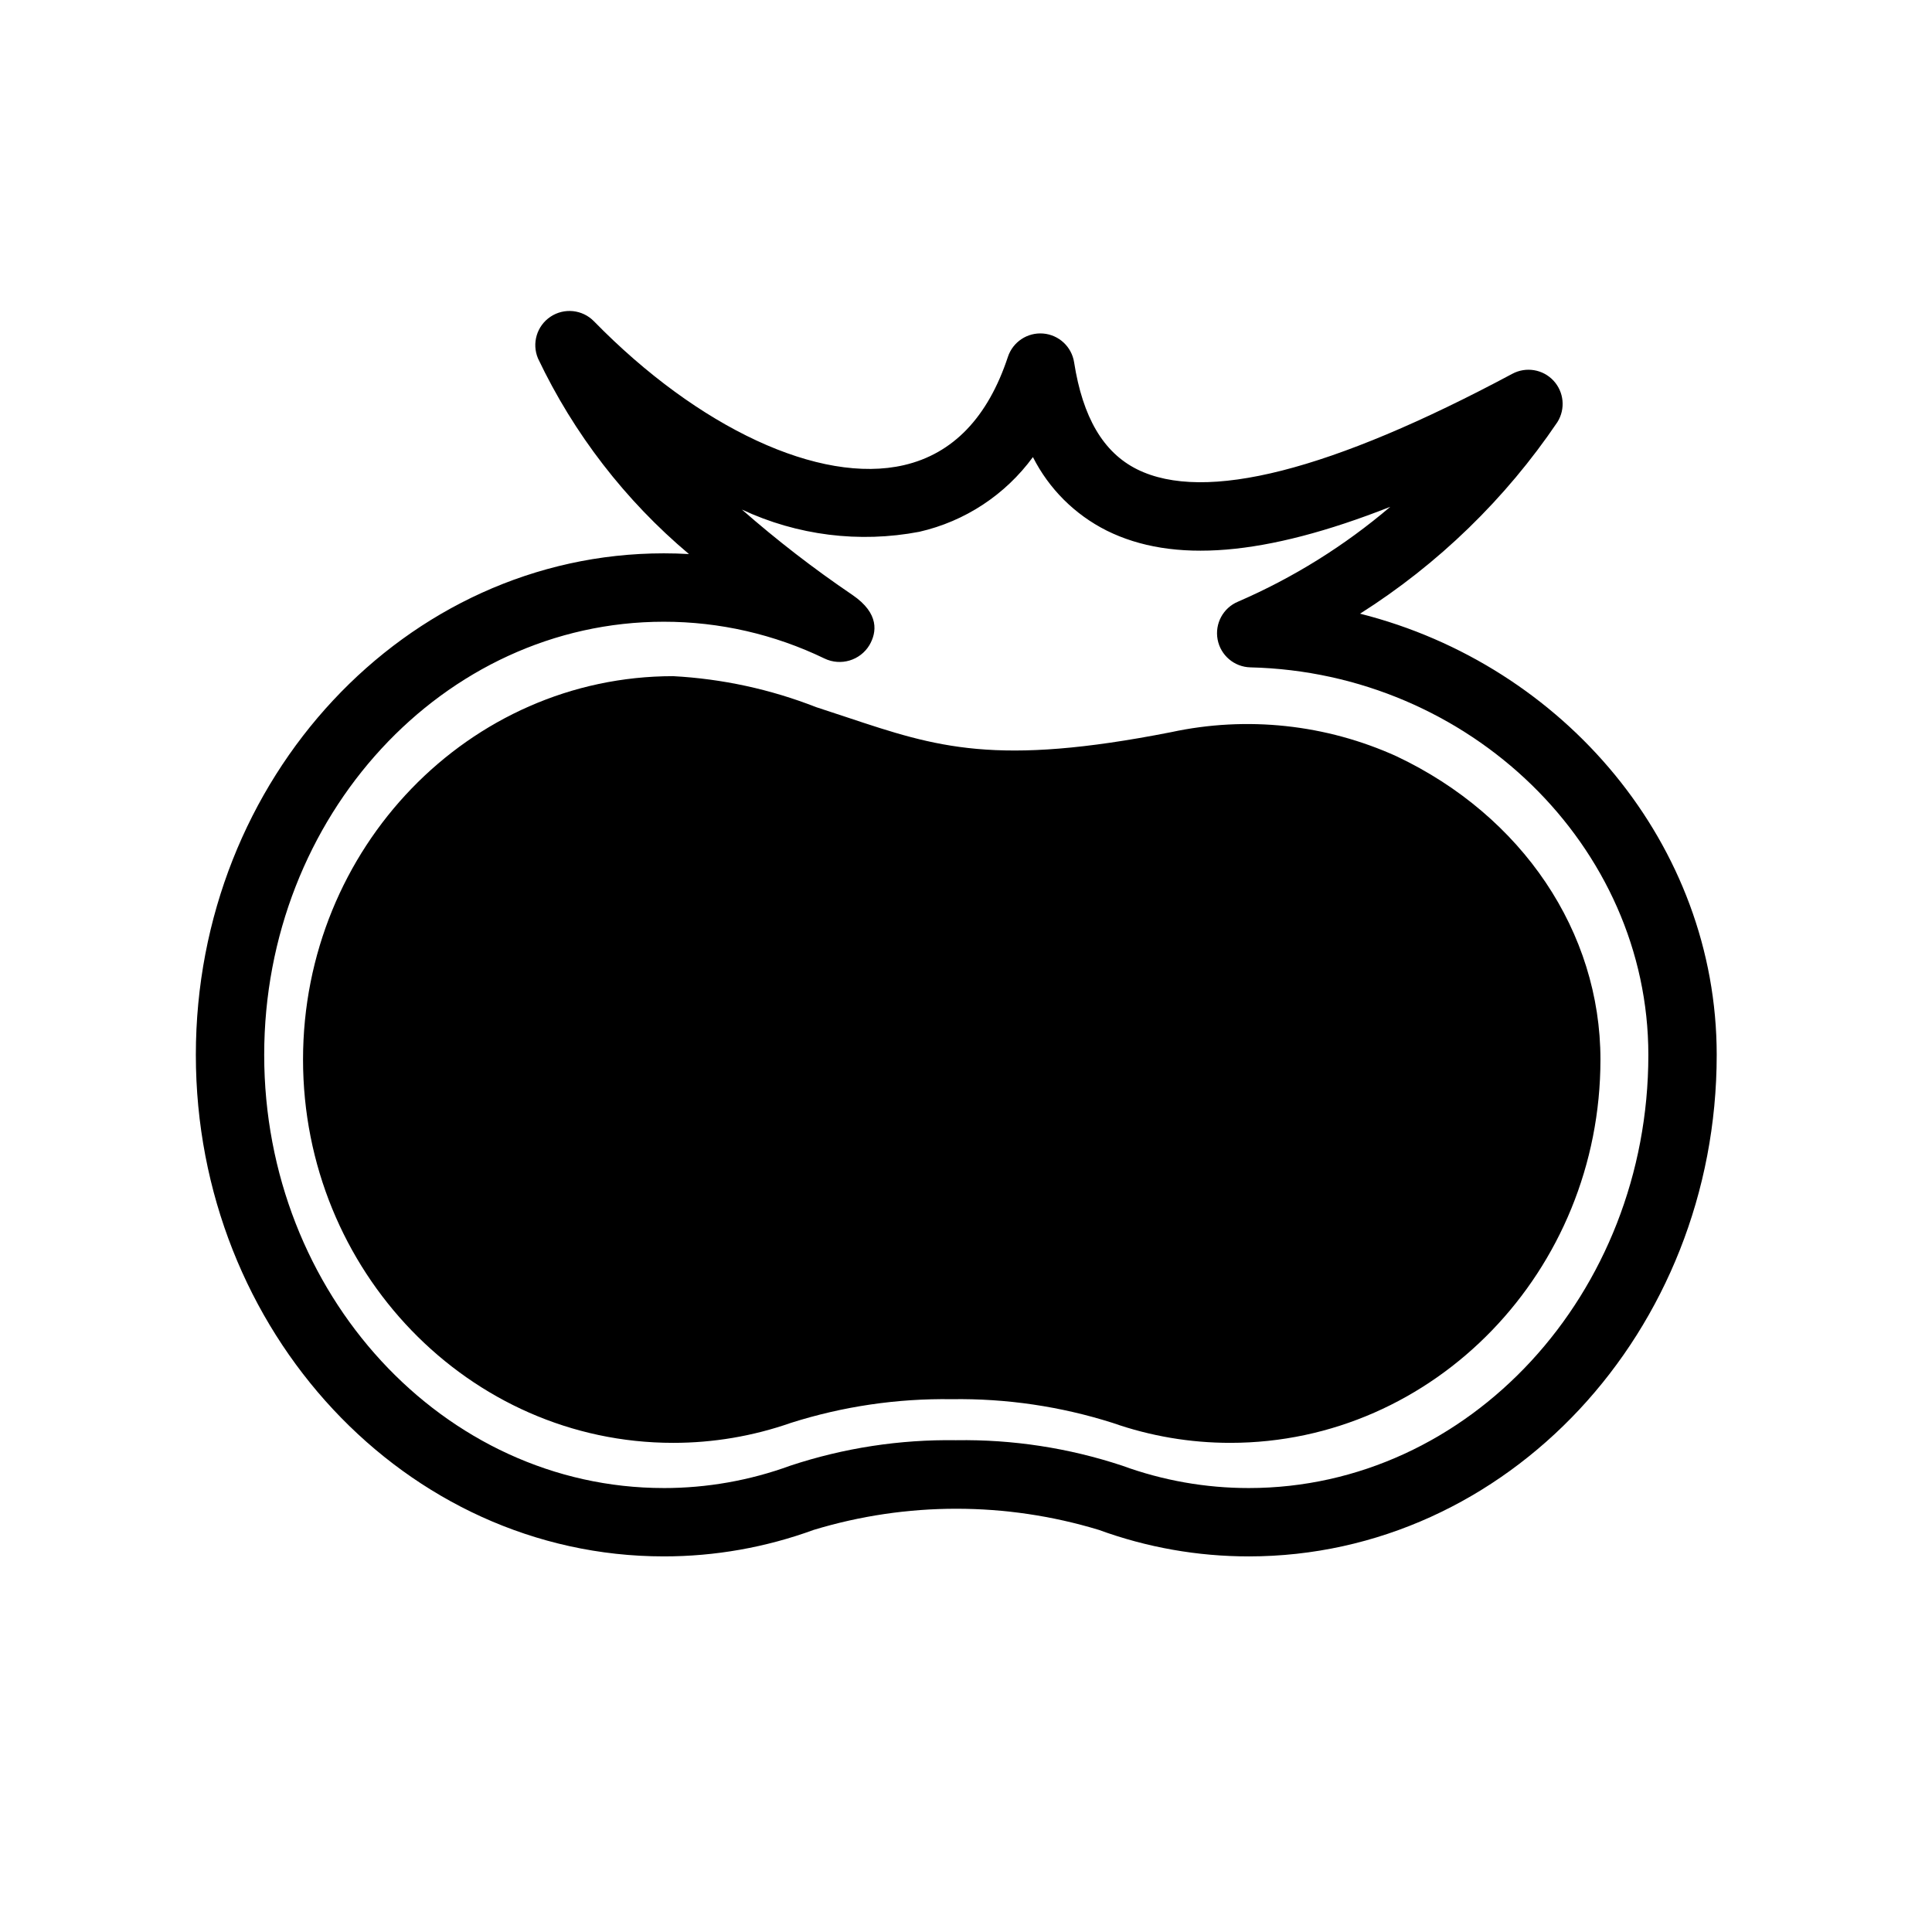
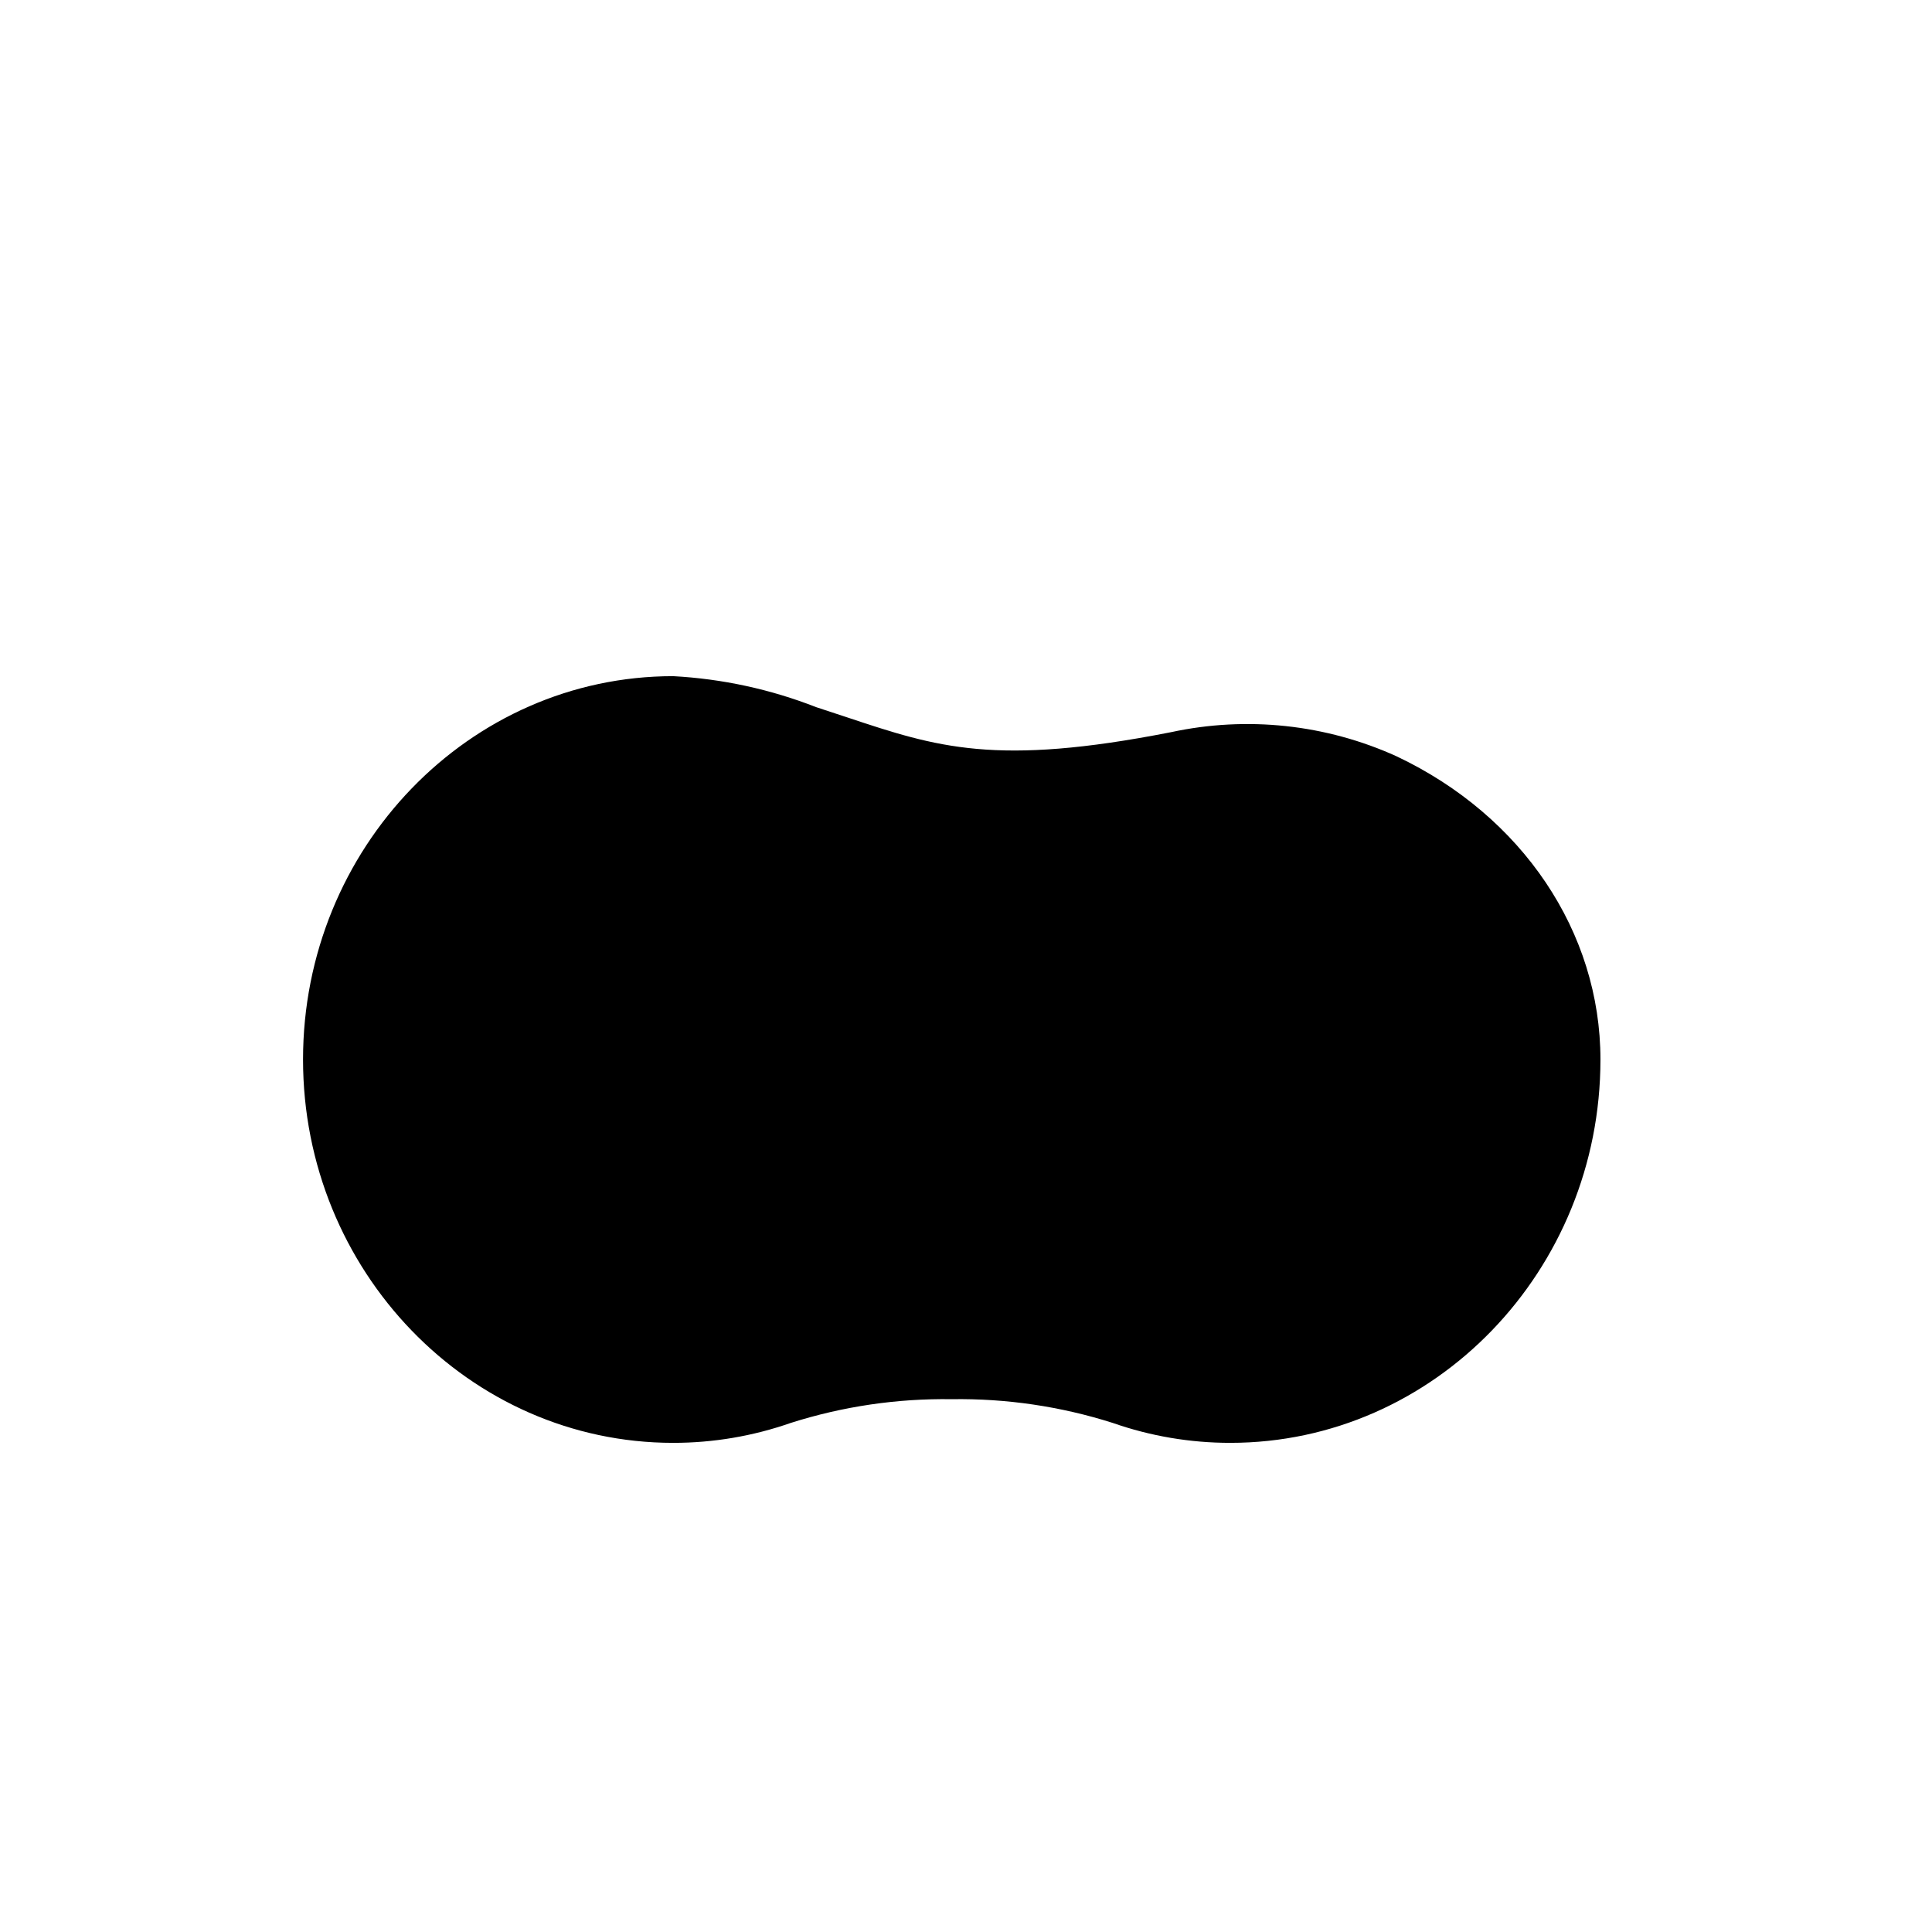
<svg xmlns="http://www.w3.org/2000/svg" fill="#000000" width="800px" height="800px" version="1.1" viewBox="144 144 512 512">
  <g>
-     <path d="m474.93 556.46c-13.551 0.008-26.996-2.371-39.727-7.023-24.633-7.473-50.93-7.473-75.562 0-12.73 4.652-26.176 7.031-39.73 7.023-68.379 0-124.01-59.625-124.01-132.91 0-73.285 55.629-132.91 124.01-132.91 2.234 0 4.457 0.062 6.672 0.191v0.004c-16.891-14.215-30.531-31.891-40.004-51.832-1.699-4.008-0.309-8.66 3.316-11.074s8.453-1.906 11.5 1.207c27.668 28.309 59.887 43.301 82.164 38.129 12.98-3.004 22.25-12.656 27.543-28.688 1.312-3.973 5.172-6.527 9.34-6.188 4.172 0.344 7.562 3.496 8.207 7.629 2.285 14.621 7.75 23.898 16.691 28.355 17.906 8.914 51.352 0.41 99.445-25.316 3.621-1.938 8.094-1.195 10.898 1.809 2.801 3.008 3.227 7.519 1.043 11-13.754 20.34-31.559 37.621-52.297 50.766 54.145 13.664 94.516 61.34 94.516 116.92 0 73.285-55.633 132.91-124.02 132.91zm-77.508-30.789c14.938-0.23 29.809 2.051 43.992 6.75 10.738 3.926 22.082 5.93 33.516 5.926 58.395 0 105.9-51.496 105.9-114.79 0-55.254-47.309-101.33-105.46-102.7-4.281-0.102-7.906-3.184-8.691-7.391-0.785-4.211 1.48-8.395 5.434-10.031 14.617-6.328 28.207-14.797 40.328-25.125-33.262 13.105-57.613 15.031-75.188 6.289h0.004c-8.426-4.231-15.27-11.055-19.523-19.469-7.324 10.008-18.008 17.035-30.098 19.797-15.906 3.035-32.363 0.973-47.027-5.891 9.285 8.141 19.066 15.695 29.289 22.625 7.227 4.934 6.449 9.945 4.523 13.281-2.457 4.098-7.637 5.644-11.941 3.562-13.273-6.418-27.828-9.746-42.574-9.738-58.391 0-105.89 51.496-105.89 114.79 0 63.301 47.508 114.79 105.89 114.79v0.004c11.434 0.004 22.781-2 33.523-5.926 14.18-4.699 29.051-6.981 43.988-6.75z" />
    <path d="m396.22 514.8c14.457-0.219 28.859 1.902 42.641 6.281 10.023 3.512 20.57 5.297 31.188 5.289 54.086 0 98.086-45.574 98.086-101.59 0-33.781-20.688-64.562-53.992-80.332h0.004c-18.734-8.508-39.715-10.754-59.824-6.41-46.512 9.145-62.105 3.957-85.707-3.891l-8.305-2.738h-0.004c-12.117-4.75-24.918-7.523-37.914-8.219-54.086 0-98.086 45.574-98.086 101.59s44 101.59 98.086 101.59c10.621 0.008 21.168-1.781 31.191-5.289 13.781-4.379 28.18-6.5 42.637-6.281z" />
  </g>
</svg>